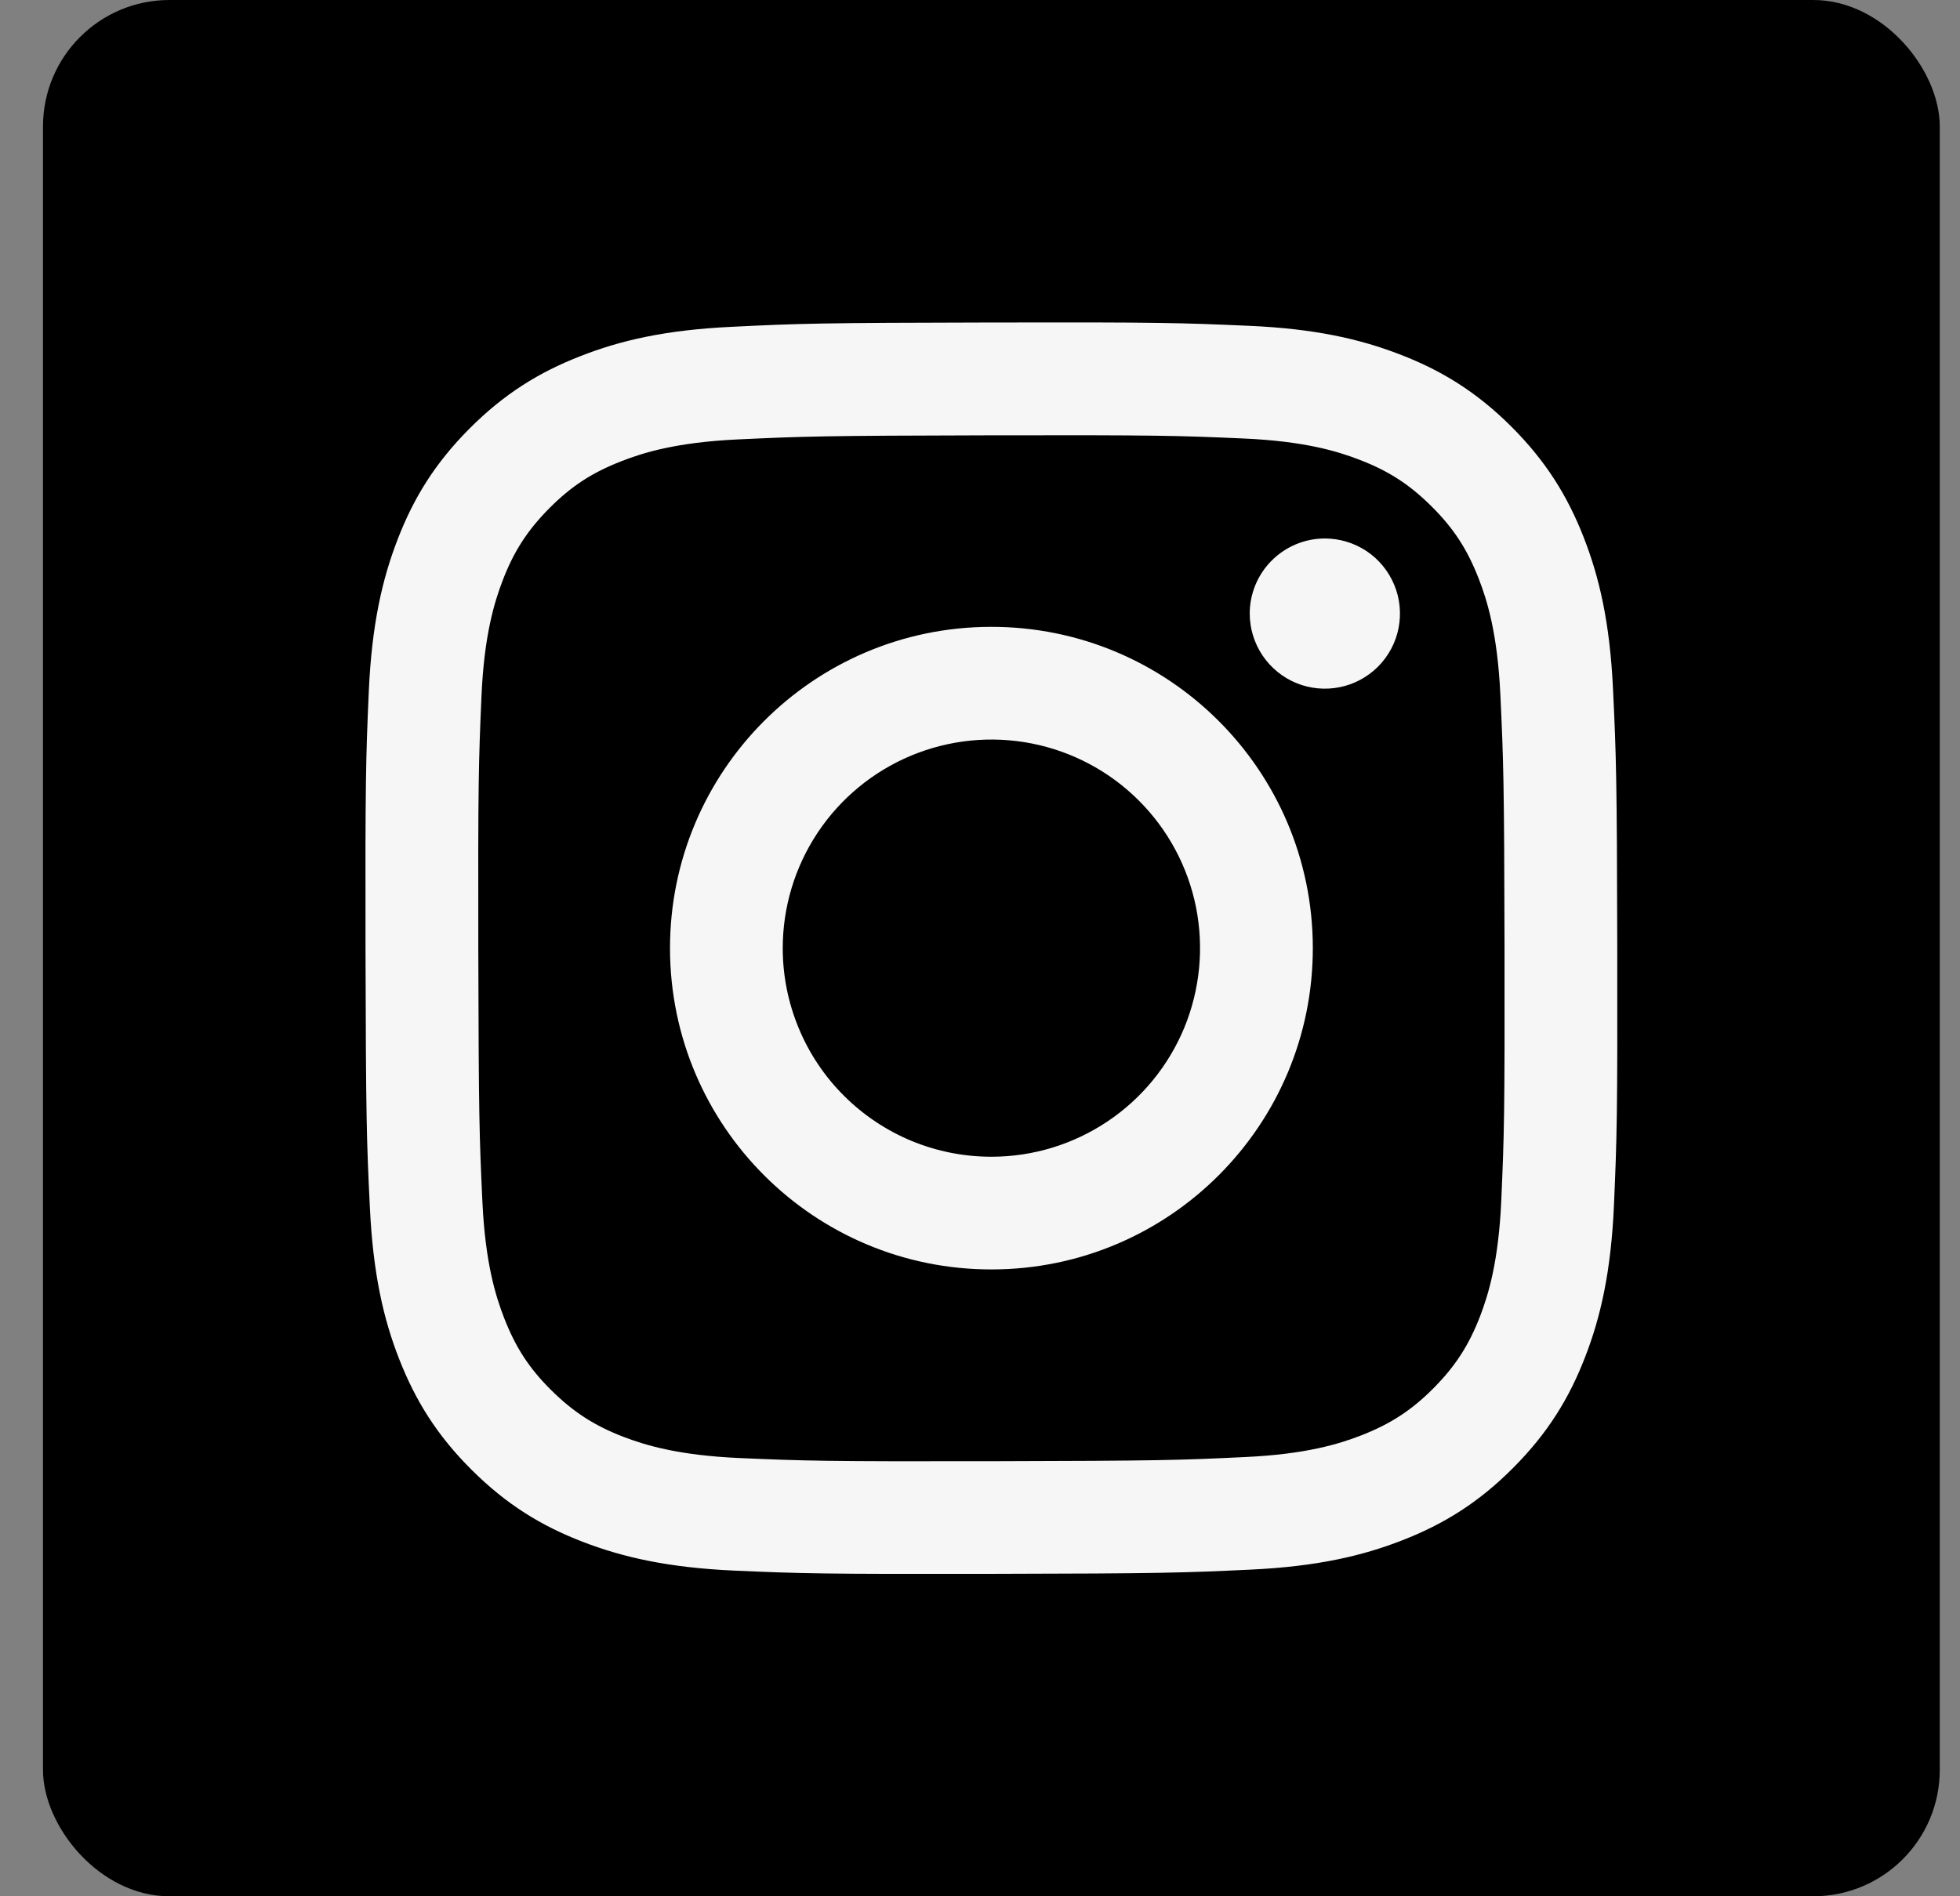
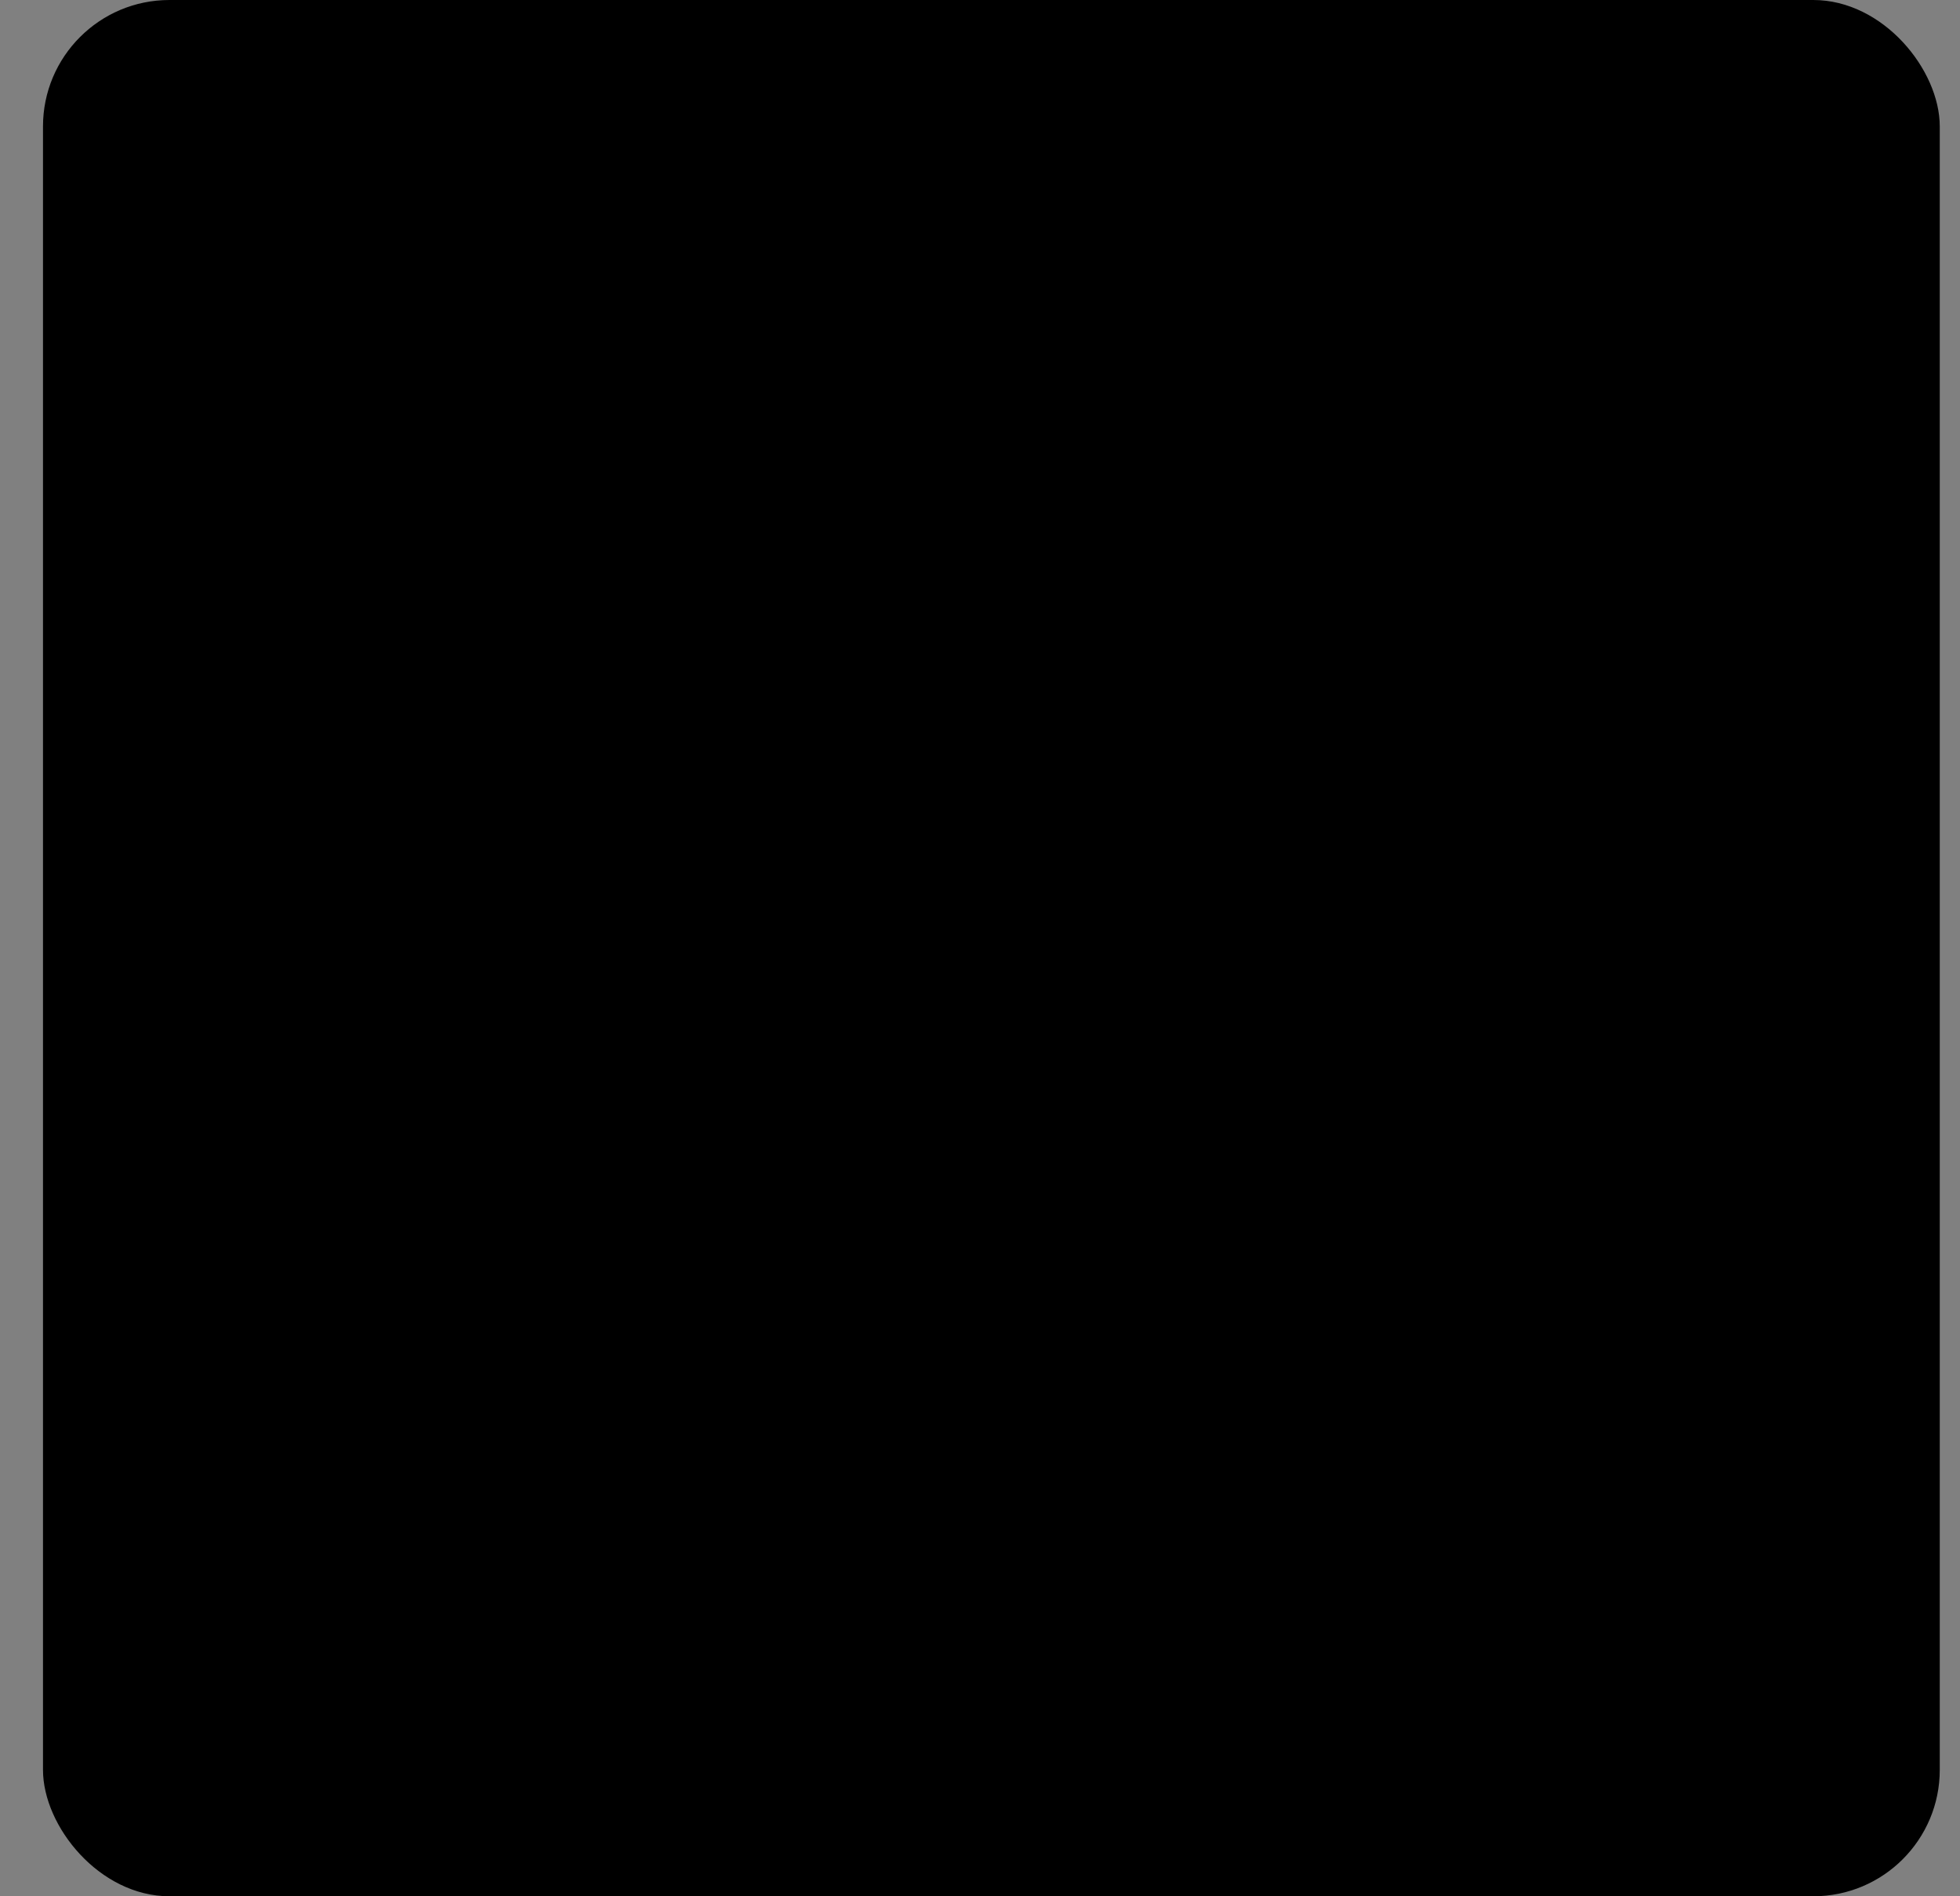
<svg xmlns="http://www.w3.org/2000/svg" width="31" height="30" viewBox="0 0 31 30" fill="none">
  <rect x="0" y="0" width="31" height="30" fill="#808080" stroke="none" />
  <rect x="0.68" width="30" height="30" rx="2" fill="black" />
  <g clip-path="url(#clip0_325_3245)">
-     <path d="M11.58 5.17C10.527 5.219 9.807 5.387 9.179 5.635C8.528 5.888 7.976 6.229 7.427 6.779C6.878 7.33 6.54 7.882 6.289 8.534C6.045 9.164 5.88 9.884 5.833 10.938C5.787 11.992 5.776 12.331 5.781 15.019C5.787 17.708 5.799 18.045 5.85 19.101C5.9 20.154 6.067 20.873 6.314 21.502C6.569 22.153 6.908 22.705 7.46 23.254C8.011 23.803 8.562 24.14 9.216 24.392C9.845 24.635 10.565 24.801 11.619 24.848C12.673 24.894 13.012 24.904 15.7 24.899C18.387 24.894 18.726 24.882 19.782 24.832C20.838 24.782 21.553 24.613 22.182 24.367C22.833 24.113 23.385 23.773 23.933 23.222C24.482 22.671 24.82 22.119 25.072 21.466C25.316 20.837 25.481 20.116 25.527 19.064C25.573 18.007 25.584 17.669 25.579 14.981C25.574 12.293 25.562 11.956 25.512 10.901C25.462 9.845 25.294 9.128 25.047 8.498C24.792 7.848 24.453 7.297 23.902 6.747C23.351 6.198 22.798 5.86 22.146 5.609C21.516 5.365 20.797 5.199 19.743 5.154C18.689 5.108 18.35 5.096 15.661 5.102C12.973 5.107 12.636 5.118 11.58 5.17ZM11.696 23.067C10.73 23.024 10.206 22.864 9.857 22.73C9.395 22.552 9.065 22.336 8.717 21.992C8.369 21.647 8.155 21.316 7.975 20.855C7.839 20.505 7.676 19.982 7.63 19.017C7.581 17.973 7.571 17.66 7.565 15.017C7.56 12.374 7.57 12.061 7.615 11.017C7.657 10.053 7.818 9.528 7.952 9.179C8.13 8.716 8.345 8.387 8.69 8.039C9.036 7.691 9.365 7.477 9.827 7.297C10.176 7.16 10.7 6.998 11.665 6.952C12.709 6.903 13.021 6.893 15.664 6.887C18.307 6.882 18.621 6.891 19.665 6.937C20.63 6.979 21.154 7.139 21.503 7.274C21.966 7.452 22.295 7.666 22.643 8.012C22.991 8.358 23.205 8.687 23.386 9.15C23.522 9.498 23.684 10.021 23.73 10.986C23.779 12.031 23.791 12.344 23.796 14.986C23.8 17.629 23.791 17.942 23.745 18.986C23.703 19.951 23.543 20.475 23.409 20.825C23.23 21.287 23.016 21.617 22.67 21.965C22.324 22.312 21.995 22.526 21.533 22.707C21.184 22.843 20.66 23.006 19.696 23.051C18.652 23.101 18.339 23.111 15.695 23.117C13.052 23.122 12.74 23.112 11.696 23.067M19.766 9.709C19.767 9.944 19.837 10.174 19.968 10.369C20.099 10.564 20.285 10.716 20.502 10.806C20.719 10.895 20.958 10.918 21.188 10.872C21.419 10.826 21.63 10.712 21.796 10.546C21.962 10.379 22.075 10.167 22.12 9.937C22.165 9.706 22.142 9.467 22.051 9.251C21.961 9.034 21.808 8.848 21.613 8.718C21.417 8.588 21.187 8.519 20.952 8.519C20.637 8.52 20.335 8.646 20.113 8.869C19.89 9.092 19.766 9.394 19.766 9.709ZM10.597 15.01C10.603 17.818 12.883 20.089 15.69 20.083C18.497 20.078 20.769 17.798 20.764 14.991C20.759 12.183 18.478 9.911 15.67 9.917C12.863 9.922 10.592 12.203 10.597 15.01ZM12.38 15.007C12.379 14.354 12.571 13.716 12.933 13.172C13.294 12.629 13.809 12.205 14.411 11.954C15.014 11.703 15.677 11.636 16.318 11.762C16.958 11.888 17.547 12.201 18.009 12.662C18.472 13.123 18.787 13.71 18.916 14.35C19.044 14.99 18.98 15.653 18.732 16.257C18.483 16.86 18.061 17.377 17.519 17.74C16.977 18.104 16.34 18.299 15.687 18.3C15.253 18.301 14.824 18.217 14.423 18.052C14.023 17.887 13.658 17.644 13.351 17.338C13.044 17.033 12.8 16.669 12.634 16.269C12.467 15.869 12.381 15.44 12.38 15.007Z" fill="#F6F6F6" />
-   </g>
+     </g>
  <defs>
    <clipPath id="clip0_325_3245">
-       <rect width="19.8" height="19.8" fill="white" transform="translate(5.78 5.1)" />
-     </clipPath>
+       </clipPath>
  </defs>
</svg>